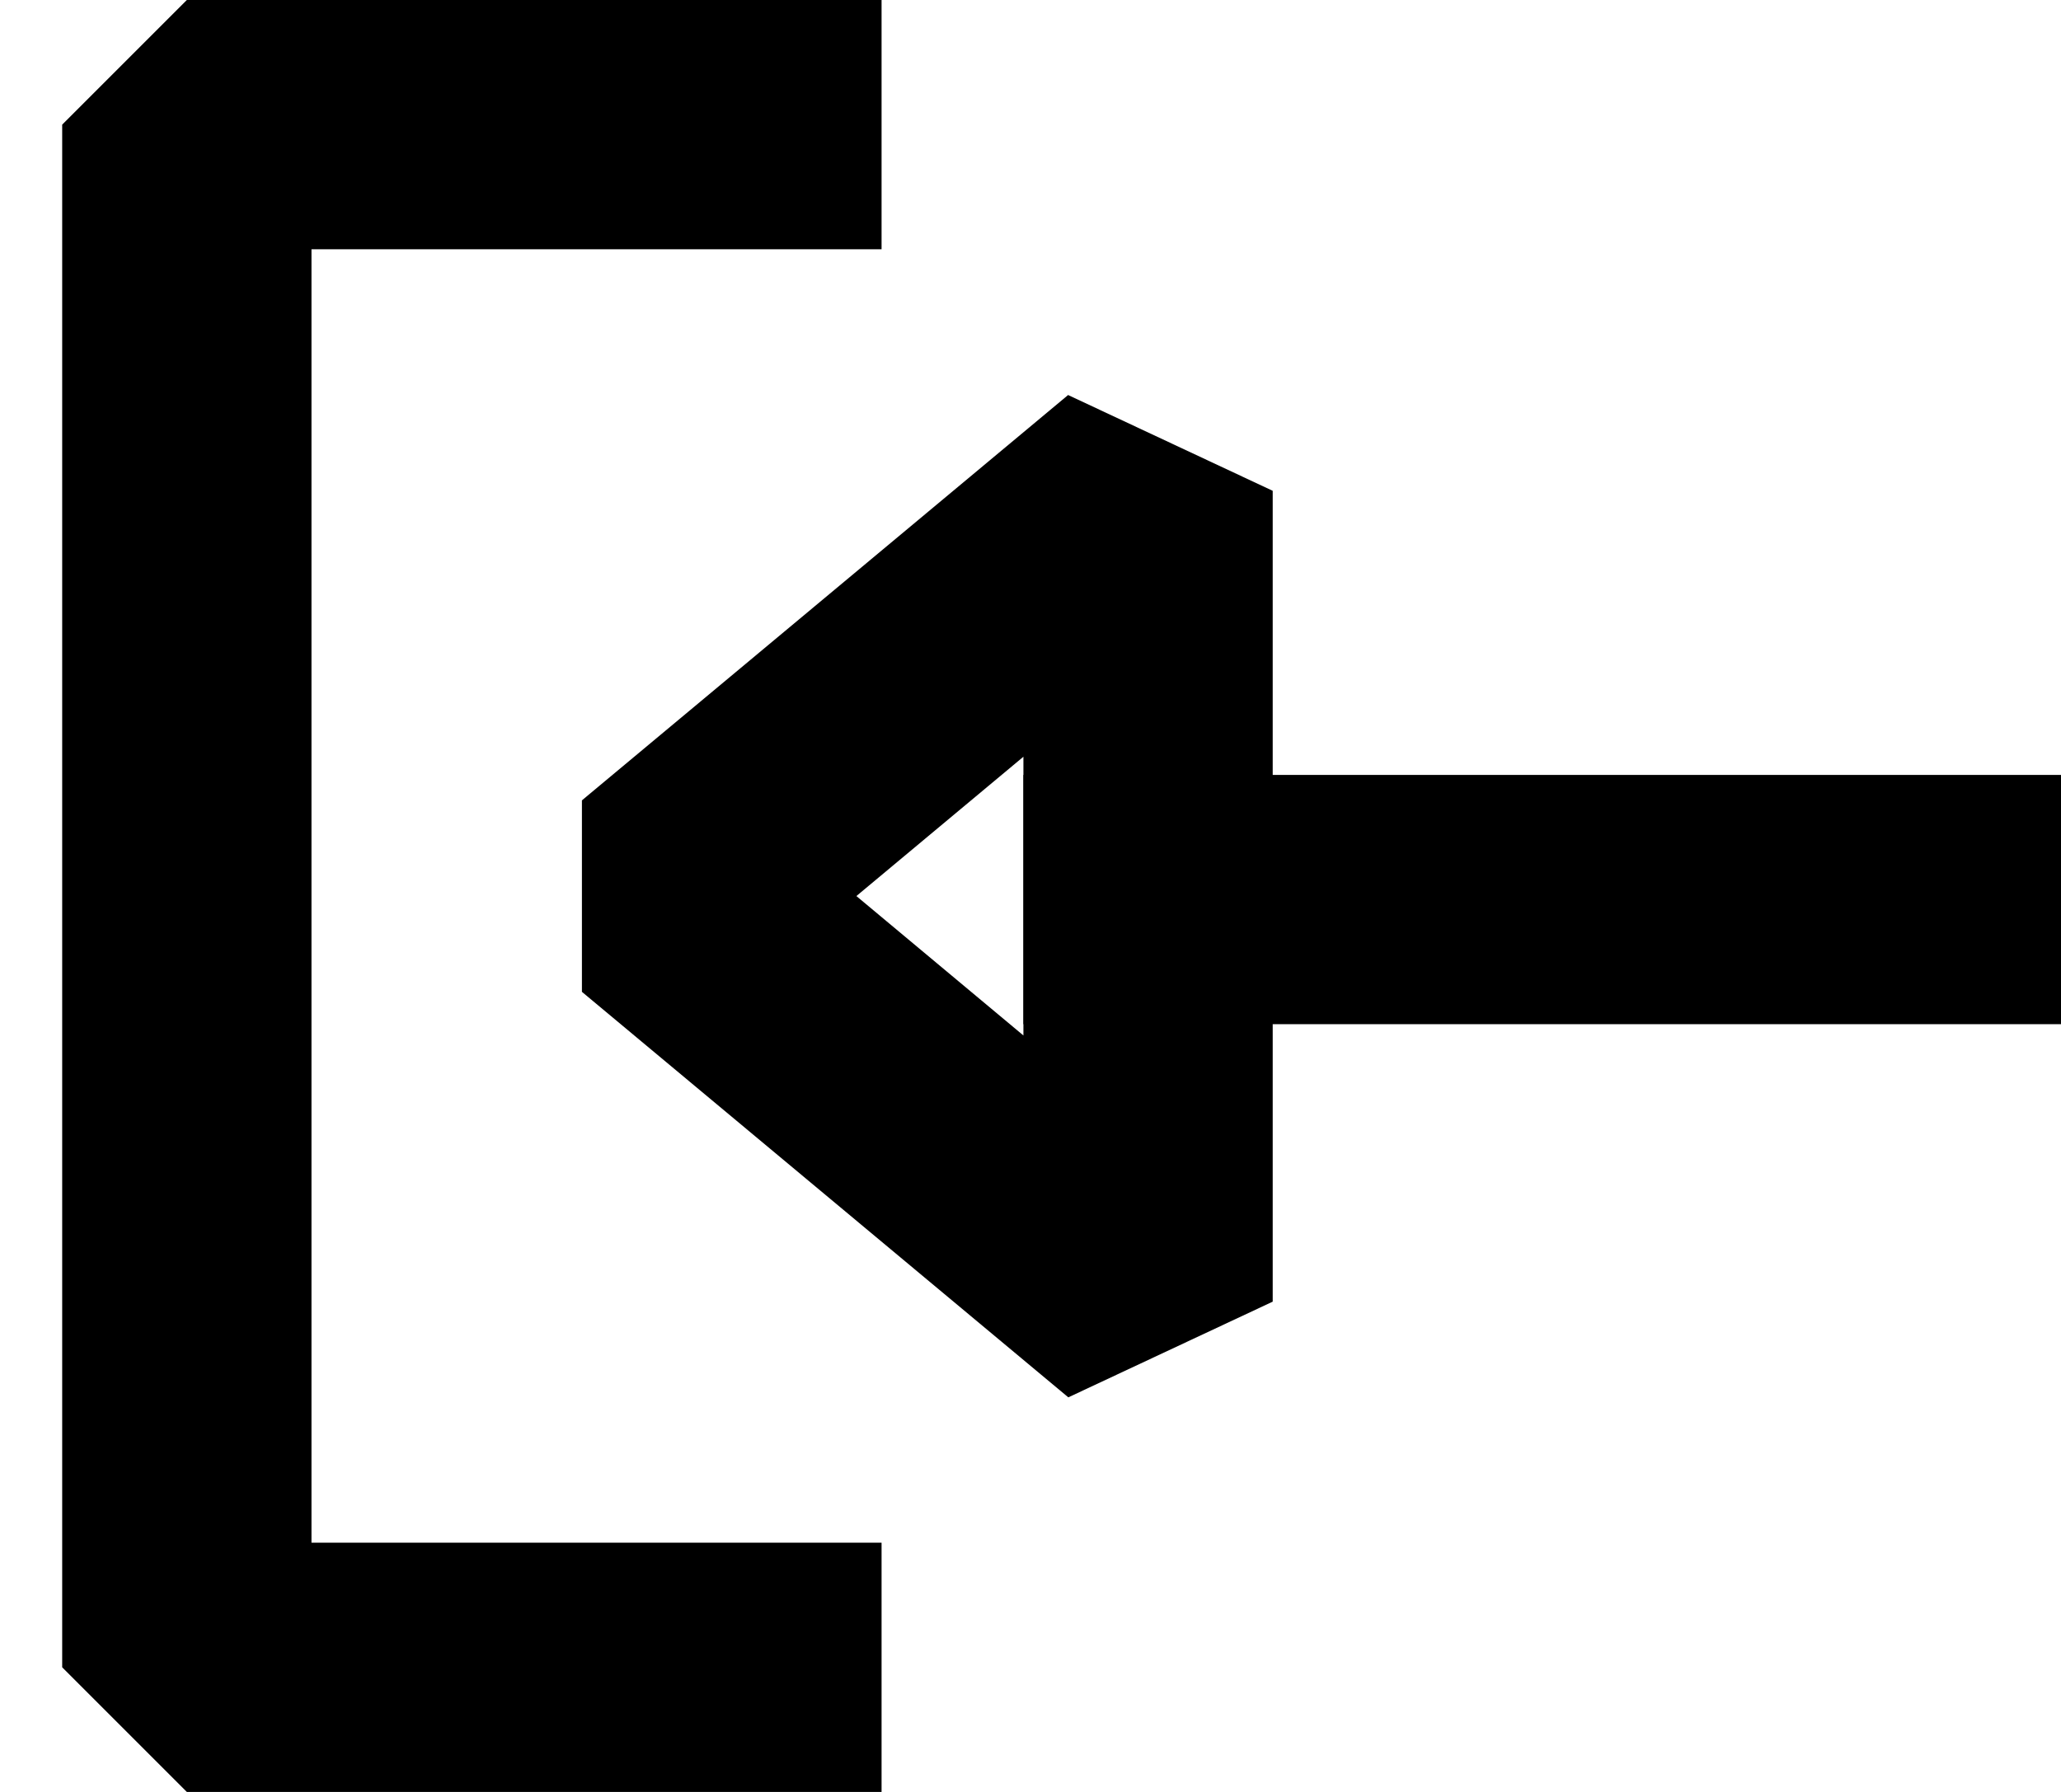
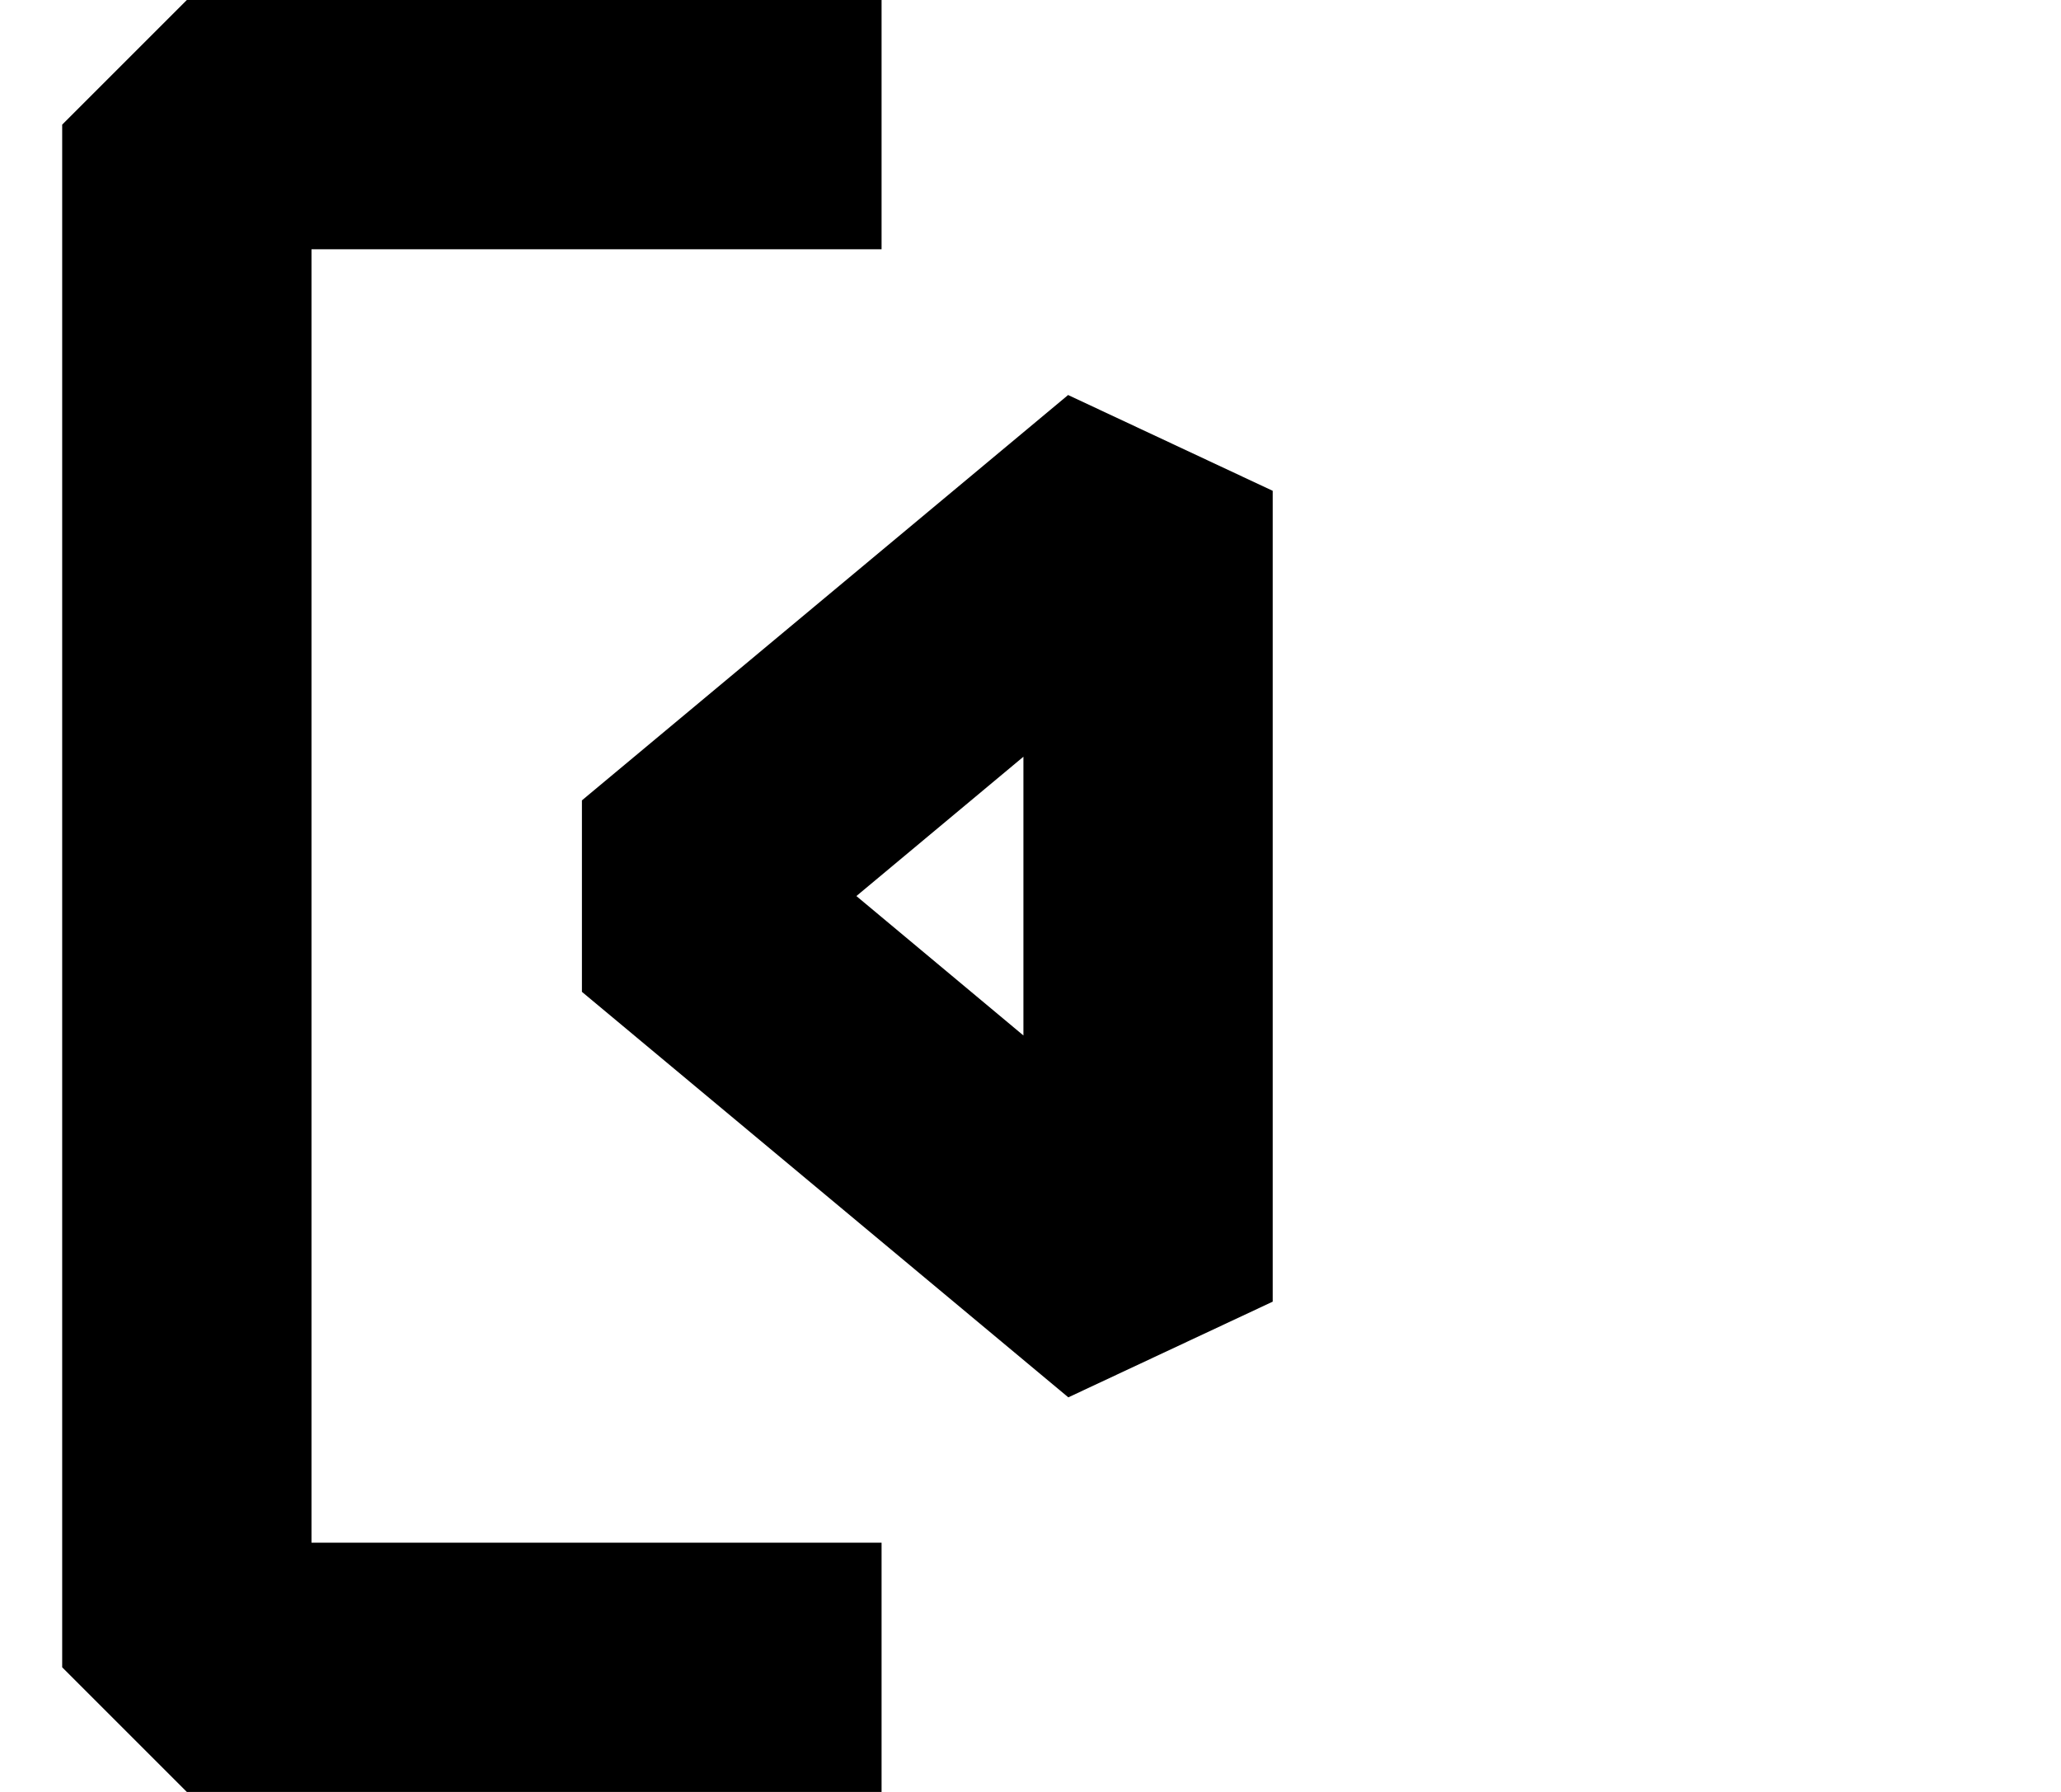
<svg xmlns="http://www.w3.org/2000/svg" width="23" height="20" viewBox="0 0 23 20" fill="none">
  <path d="M9.838 0H2.085L0.694 1.391V18.609L2.085 20H9.838V17.218H3.476V2.782H9.838V0Z" fill="black" />
-   <path d="M23 11.431H11.421V8.649H23V11.431Z" fill="black" />
  <path d="M11.922 4.407L6.494 8.933V11.07L11.922 15.596L14.203 14.528V5.478L11.922 4.41V4.407ZM9.557 10.001L11.421 8.446V11.557L9.557 10.001Z" fill="black" />
</svg>